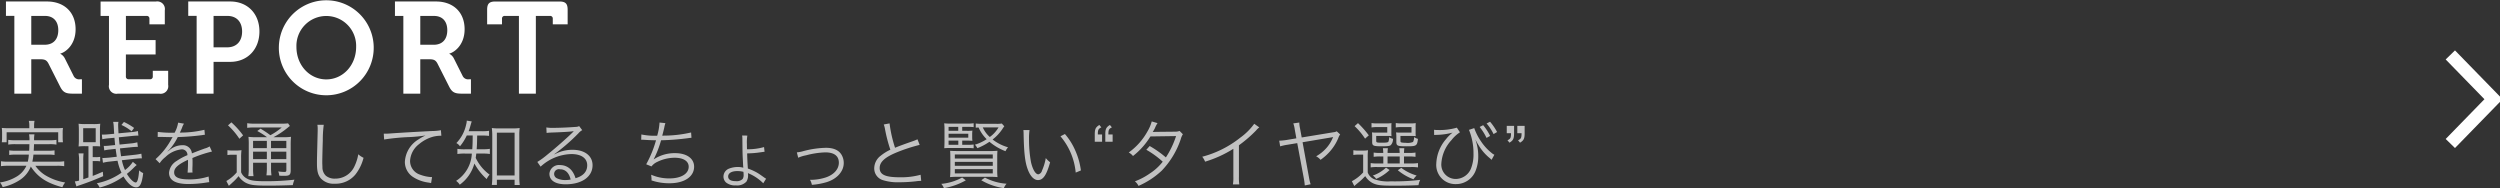
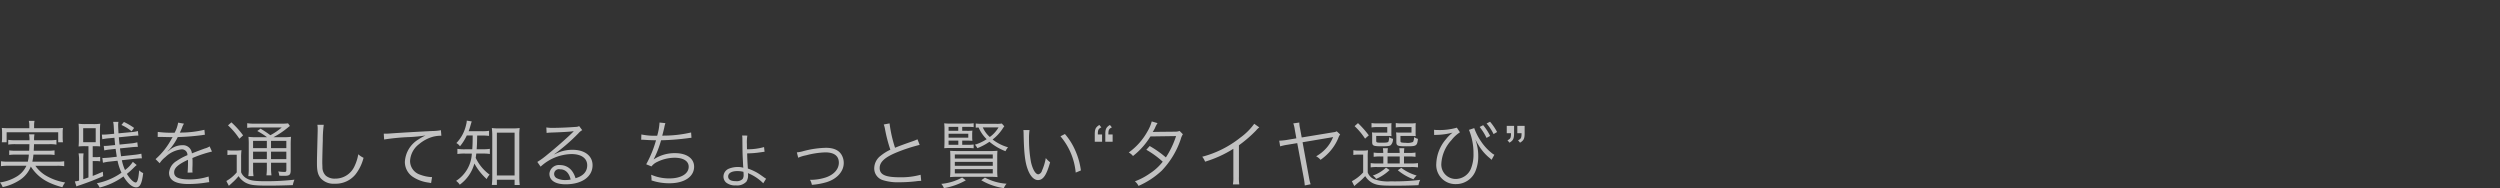
<svg xmlns="http://www.w3.org/2000/svg" id="CHAPTER1" width="577.5" height="43.469" viewBox="0 0 577.5 43.469">
  <rect x="0" y="0" width="577.5" height="43.469" fill="#333333" stroke="none" />
  <defs>
    <style>
      .cls-1, .cls-2 {
        fill: #fff;
      }

      .cls-1, .cls-2, .cls-3 {
        fill-rule: evenodd;
      }

      .cls-2 {
        opacity: 0.7;
      }

      .cls-3 {
        fill: none;
        stroke: #fff;
        stroke-width: 3px;
      }
    </style>
  </defs>
-   <path id="REPORT" class="cls-1" d="M32.314,294.95h3.91V287h1.97c1.1,0,1.552.15,2,.99l2.716,5.367c0.687,1.35,1.373,1.59,2.955,1.59h2.06v-3.329H47.538a1.4,1.4,0,0,1-1.492-.69l-2.06-4.108a2.436,2.436,0,0,0-1.045-1.079v-0.06c0.9-.18,3.522-1.769,3.522-5.608,0-4.018-2.716-6.417-6.6-6.417H30.374v3.329h1.94V294.95Zm3.91-11.305v-6.657h3.164c1.91,0,3.075,1.2,3.075,3.3,0,2.129-1.164,3.359-3.134,3.359h-3.1Zm17.95,9.266a1.74,1.74,0,0,0,2.03,2.039h9.612a1.75,1.75,0,0,0,2.03-2.039v-3.239H64.294v1.289a0.6,0.6,0,0,1-.657.66h-4.9a0.6,0.6,0,0,1-.657-0.66v-5.067h6.866v-3.329H58.085v-5.577h4.776a0.6,0.6,0,0,1,.657.659v1.29H67.07V275.7a1.76,1.76,0,0,0-2.03-2.039H52.234v3.329h1.94v15.923Zm20.248,2.039h3.91V287.6h3.851c3.97,0,6.746-2.879,6.746-7.017s-2.776-6.927-6.746-6.927h-9.7v3.329h1.94V294.95Zm3.91-10.706v-7.256h3.194c2.149,0,3.4,1.409,3.4,3.6,0,2.219-1.254,3.658-3.463,3.658H78.333Zm15.084-.09a10.957,10.957,0,1,0,21.91,0A10.956,10.956,0,0,0,93.417,284.154Zm4.06,0a6.9,6.9,0,1,1,13.791,0c0,4.259-3.074,7.5-6.895,7.5S97.476,288.413,97.476,284.154Zm24.7,10.8h3.91V287h1.97c1.1,0,1.553.15,2,.99l2.717,5.367c0.686,1.35,1.373,1.59,2.955,1.59h2.06v-3.329H137.4a1.4,1.4,0,0,1-1.493-.69l-2.06-4.108a2.437,2.437,0,0,0-1.044-1.079v-0.06c0.9-.18,3.522-1.769,3.522-5.608,0-4.018-2.716-6.417-6.6-6.417h-9.492v3.329h1.94V294.95Zm3.91-11.305v-6.657h3.164c1.911,0,3.075,1.2,3.075,3.3,0,2.129-1.164,3.359-3.134,3.359h-3.105Zm22.786,11.305h3.91V276.988h3.254a0.6,0.6,0,0,1,.657.659v1.29h3.433v-3.359c0-1.409-.478-1.919-1.911-1.919H143.438c-1.433,0-1.91.51-1.91,1.919v3.359h3.433v-1.29a0.6,0.6,0,0,1,.656-0.659h3.254V294.95Z" transform="translate(-29 -273.312)" />
  <path id="実践を通して知る_ちょっと賢い_タイヤ選び_" data-name="実践を通して知る ちょっと賢い“タイヤ選び”" class="cls-2" d="M42.242,311.6a11.041,11.041,0,0,1,1.591.1v-1.139a9.574,9.574,0,0,1-1.574.1H36.471a12.76,12.76,0,0,0,.254-1.632h3.419a8.091,8.091,0,0,1,1.455.085v-1.071a8.092,8.092,0,0,1-1.455.085H36.792c0.034-.561.051-0.969,0.068-1.513h3.554a8.888,8.888,0,0,1,1.625.1v-1.1a9.839,9.839,0,0,1-1.625.1H36.877a6.147,6.147,0,0,1,.085-1.377H35.709a6.227,6.227,0,0,1,.1,1.377H32.528a9.982,9.982,0,0,1-1.625-.1v1.1a10.422,10.422,0,0,1,1.625-.1h3.266c-0.017.663-.017,0.85-0.051,1.513H32.6a8.3,8.3,0,0,1-1.472-.085v1.071a8.189,8.189,0,0,1,1.472-.085h3.063a10.03,10.03,0,0,1-.237,1.632H30.784a9.347,9.347,0,0,1-1.557-.1V311.7a11.132,11.132,0,0,1,1.574-.1h4.3a5.642,5.642,0,0,1-2.488,2.636,10.237,10.237,0,0,1-3.622,1.224,3.985,3.985,0,0,1,.626,1.071,11.642,11.642,0,0,0,3.842-1.564,6.549,6.549,0,0,0,2.657-3.18c1.625,2.466,3.706,3.826,7.294,4.778a4.4,4.4,0,0,1,.643-1.1,12.851,12.851,0,0,1-4.688-1.734,7.934,7.934,0,0,1-2.2-2.126h5.077Zm-6.465-8.67H31.123a16.614,16.614,0,0,1-1.709-.068,7.879,7.879,0,0,1,.068,1.156v0.986a7.827,7.827,0,0,1-.068,1.173h1.117v-2.312H42.445v2.312h1.1a7.671,7.671,0,0,1-.068-1.173v-1a7.772,7.772,0,0,1,.068-1.139,16.477,16.477,0,0,1-1.692.068H36.877v-0.646a5.428,5.428,0,0,1,.1-1.054h-1.32a4.476,4.476,0,0,1,.119,1.054v0.646ZM59.689,310.7a7.35,7.35,0,0,1-1.811,1.887,10.13,10.13,0,0,1-.728-2.261l3-.34c0.575-.051,1.134-0.1,1.438-0.1a0.907,0.907,0,0,1,.186.017l-0.119-1.088a12.4,12.4,0,0,1-1.557.255l-3.131.34c-0.085-.527-0.152-1.02-0.254-1.819l2.5-.255c0.626-.068,1.134-0.1,1.472-0.1H60.84l-0.118-1.054a8.23,8.23,0,0,1-1.608.272l-2.5.255c-0.085-.816-0.135-1.377-0.169-1.683l2.911-.289c0.592-.068,1.134-0.1,1.337-0.1a1.747,1.747,0,0,1,.271.017l-0.1-1.071a8.41,8.41,0,0,1-1.574.255l-2.911.272c-0.051-.833-0.085-1.581-0.085-1.9a3.416,3.416,0,0,1,.068-0.748H55.137a6.557,6.557,0,0,1,.135.986c0.085,1.547.085,1.547,0.1,1.768l-1.286.119a11.147,11.147,0,0,1-1.219.068H52.53l0.1,1.071a11.569,11.569,0,0,1,1.557-.221l1.252-.119c0.051,0.663.1,1.071,0.152,1.683l-1.218.119a10.191,10.191,0,0,1-1.151.085,2.092,2.092,0,0,1-.254-0.017l0.118,1.054a8.893,8.893,0,0,1,1.371-.221l1.252-.136c0.068,0.51.2,1.377,0.271,1.819l-1.743.2c-0.406.034-1.083,0.085-1.337,0.085a1.556,1.556,0,0,1-.254-0.017l0.135,1.122a10.191,10.191,0,0,1,1.54-.272l1.828-.2a12.679,12.679,0,0,0,.914,2.772,14.738,14.738,0,0,1-5.7,2.431,3.493,3.493,0,0,1,.643,1,16.153,16.153,0,0,0,5.517-2.567c0.982,1.632,2.014,2.516,2.945,2.516,0.88,0,1.32-.884,1.608-3.3a2.708,2.708,0,0,1-.931-0.63c-0.152,1.939-.406,2.806-0.8,2.806-0.491,0-1.32-.816-2.031-1.989a18.037,18.037,0,0,0,1.709-1.548c0.254-.238.372-0.34,0.558-0.493Zm-10.255,3.605c-0.525.187-.525,0.187-1.2,0.408V310.5a13,13,0,0,1,.068-1.751H47.149a9.238,9.238,0,0,1,.118,1.768v4.506a3.843,3.843,0,0,1-.982.187l0.372,1.173a6.3,6.3,0,0,1,.829-0.306c1.98-.68,3.3-1.19,5.348-2.074l-0.085-1.02c-1.1.476-1.489,0.646-2.335,0.969v-3.435h0.626a6.156,6.156,0,0,1,1.1.068v-1.037a5.691,5.691,0,0,1-1.1.068H50.415v-2.533h0.254a14.2,14.2,0,0,1,1.472.051,12.316,12.316,0,0,1-.051-1.615V303.56a14.81,14.81,0,0,1,.068-1.666,10.8,10.8,0,0,1-1.591.085H48.757a11.336,11.336,0,0,1-1.608-.085,15.376,15.376,0,0,1,.068,1.666v1.955a15.721,15.721,0,0,1-.068,1.632,12.392,12.392,0,0,1,1.54-.068h0.745v7.226Zm-1.218-11.374h2.894v3.23H48.215v-3.23Zm8.834-.748a9.786,9.786,0,0,1,2.352,1.462l0.575-.782a14.2,14.2,0,0,0-2.352-1.377Zm12.015,1.785a23.574,23.574,0,0,1-3.622-.187l-0.017,1.173a2.987,2.987,0,0,1,.372-0.017h0.271c0.626,0.017,2.217.051,2.488,0.051a1.867,1.867,0,0,0,.322-0.034l-0.152.255a16.9,16.9,0,0,1-3.791,4.862l0.948,0.952a5.617,5.617,0,0,1,1.3-1.411,6.345,6.345,0,0,1,3.774-1.8,1.269,1.269,0,0,1,1.337,1.343,13.118,13.118,0,0,0-2.522,1.36,3.517,3.517,0,0,0-1.726,2.687c0,1.751,1.472,2.618,4.5,2.618a26.139,26.139,0,0,0,4.112-.34,6.634,6.634,0,0,1,.677-0.085l-0.152-1.309a14.121,14.121,0,0,1-4.518.663c-2.386,0-3.436-.493-3.436-1.615,0-1.021.88-1.82,3.182-2.908a4.467,4.467,0,0,1,.017.51c0,1.037-.051,2.074-0.1,2.449l1.151-.017a3.729,3.729,0,0,1-.034-0.613c0-.153,0-0.391.017-0.765,0.017-.34.017-0.714,0.017-0.935,0-.425,0-0.6-0.034-1.037a28.007,28.007,0,0,1,4.519-1.5l-0.541-1.19a3.716,3.716,0,0,1-1.151.493c-0.745.272-1.709,0.629-2.945,1.122a2.057,2.057,0,0,0-2.234-1.887,4.49,4.49,0,0,0-2.555.833c-0.169.119-.169,0.119-0.779,0.6a0.131,0.131,0,0,1-.034-0.051v-0.017a0.017,0.017,0,0,0,.017-0.017,2.765,2.765,0,0,1,.22-0.17c0.068-.051.406-0.442,0.575-0.646a12.544,12.544,0,0,0,1.523-2.414,54.4,54.4,0,0,0,5.585-.442,5.253,5.253,0,0,1,.677-0.085l-0.1-1.156a23.717,23.717,0,0,1-5.331.646,2.868,2.868,0,0,0-.355.017c0.085-.153.3-0.612,0.525-1.156a3.617,3.617,0,0,1,.44-0.918l-1.354-.238a7.237,7.237,0,0,1-.812,2.329H69.064Zm19.157,1.037a13.253,13.253,0,0,1-1.828-.085,16.268,16.268,0,0,1,.068,1.921v5.372a11.426,11.426,0,0,1-.1,1.786h1.2a10.846,10.846,0,0,1-.1-1.786V310.9h3.182v1.071a12.354,12.354,0,0,1-.1,1.837h1.168a12.192,12.192,0,0,1-.1-1.837V310.9h3.537v1.649c0,0.409-.085.477-0.474,0.477a8.686,8.686,0,0,1-1.4-.119,3.656,3.656,0,0,1,.237.986c0.508,0.034.8,0.034,1.185,0.034,1.185,0,1.455-.238,1.455-1.31v-5.61a20.792,20.792,0,0,1,.068-2.091,11.675,11.675,0,0,1-1.845.085h-2.2a19.145,19.145,0,0,0,3.368-2.261,4.017,4.017,0,0,1,.423-0.323l-0.423-.612a11.737,11.737,0,0,1-1.726.068H87.9a9.713,9.713,0,0,1-1.794-.1v1.071a11.315,11.315,0,0,1,1.692-.085h6.279a14.1,14.1,0,0,1-2.623,1.785,24.978,24.978,0,0,0-2.268-1.513l-0.761.544a16.439,16.439,0,0,1,2.251,1.428H88.221Zm3.385,0.85h3.537v1.683H91.606v-1.683Zm-0.965,0v1.683H87.459v-1.683h3.182Zm-3.182,2.5h3.182v1.717H87.459v-1.717Zm7.683,1.717H91.606v-1.717h3.537v1.717Zm-13.471-7.8a16.089,16.089,0,0,1,2.623,3.094l0.863-.782a19.492,19.492,0,0,0-2.708-3.009Zm-0.135,6.868a5.308,5.308,0,0,1,1.134-.085h1.015v4.081a9.159,9.159,0,0,1-2.4,1.989l0.575,1.105c0.237-.2.288-0.255,0.474-0.408,0.288-.272.355-0.34,0.626-0.578A12.24,12.24,0,0,0,84.109,314a4.583,4.583,0,0,0,1.625,1.513c1.083,0.561,2.082.68,5.432,0.68,1.574,0,3.622-.051,5.466-0.119a6.651,6.651,0,0,1,.389-1.258,56.489,56.489,0,0,1-6.752.357c-2.352,0-3.452-.153-4.2-0.6a2.87,2.87,0,0,1-1.371-1.462v-3.333A12.768,12.768,0,0,1,84.786,308a7.219,7.219,0,0,1-1.269.085H82.738a5.913,5.913,0,0,1-1.2-.085v1.139Zm20.782-6.987a5.331,5.331,0,0,1,.067.9c0,0.272,0,.595-0.017,1.1-0.135,5.355-.152,5.78-0.152,6.919,0,1.786.237,2.687,0.931,3.486a4,4,0,0,0,3.181,1.19,5.915,5.915,0,0,0,4.773-2.125,10.383,10.383,0,0,0,1.878-3.86,4.8,4.8,0,0,1-1.218-.816,10.144,10.144,0,0,1-.829,2.669,4.86,4.86,0,0,1-4.536,2.959,3.184,3.184,0,0,1-2.115-.663,2.683,2.683,0,0,1-.8-2.041c-0.017-.391-0.034-0.816-0.034-1.02,0-.765.051-3.077,0.119-5.117a26.286,26.286,0,0,1,.22-3.587h-1.472Zm15.416,3.383a49.529,49.529,0,0,1,5.839-.561,32.65,32.65,0,0,0,3.723-.374,11.092,11.092,0,0,0-1.608.9,6.448,6.448,0,0,0-3.164,5.219,4.145,4.145,0,0,0,1.878,3.469,8.514,8.514,0,0,0,3.656,1.309c0.27,0.051.338,0.068,0.524,0.1l0.22-1.377h-0.169a8.648,8.648,0,0,1-2.539-.544,3.332,3.332,0,0,1-2.369-3.146,5.2,5.2,0,0,1,2.082-3.927,8.58,8.58,0,0,1,3.249-1.717,7.817,7.817,0,0,1,1.895-.221l-0.1-1.275a11.312,11.312,0,0,1-2.014.187c-2.183.1-7.6,0.408-9.612,0.561-0.525.034-.728,0.051-0.965,0.051H117.65Zm20.46-.918c-0.017,1.887-.034,2.244-0.1,3.179h-1.608a10.249,10.249,0,0,1-1.828-.1v1.19a10.4,10.4,0,0,1,1.794-.1h1.54a7.9,7.9,0,0,1-3.638,6.308,3.01,3.01,0,0,1,.846.884,8.937,8.937,0,0,0,3.384-4.9,13.508,13.508,0,0,0,2.844,3.6,3.443,3.443,0,0,1,.677-1.02,10.247,10.247,0,0,1-3.216-3.877c0.068-.408.085-0.612,0.135-1h1.524a10.323,10.323,0,0,1,1.607.1v-1.19a9.888,9.888,0,0,1-1.607.1h-1.439c0.085-1.139.085-1.343,0.119-3.179h1.083c0.575,0,1.134.034,1.658,0.085v-1.173a9.339,9.339,0,0,1-1.658.1h-3.063a10.467,10.467,0,0,0,.44-1.343c0.152-.51.186-0.646,0.287-0.918l-1.151-.187a4.139,4.139,0,0,1-.152.935,8.761,8.761,0,0,1-2.251,4.25,2.235,2.235,0,0,1,.83.748,11.693,11.693,0,0,0,1.573-2.5h1.371Zm5.585,10.218h4.095v1.207h1.185a16.859,16.859,0,0,1-.1-2.057v-9.317a12.887,12.887,0,0,1,.084-1.785,9.453,9.453,0,0,1-1.523.085h-3.385a9.333,9.333,0,0,1-1.523-.085,14.85,14.85,0,0,1,.1,1.785V314.1a15.124,15.124,0,0,1-.1,1.938h1.168v-1.207Zm0-10.881h4.095v9.895h-4.095v-9.895Zm11.49,0.068a8.326,8.326,0,0,1,.914-0.085c2.573-.085,4.6-0.2,5.145-0.306a0.656,0.656,0,0,1,.152-0.017l0.034,0.034-0.068.068-0.067.068-0.237.238c-1.168,1.156-3.842,3.519-5.653,4.964a18.818,18.818,0,0,1-2.369,1.734l0.762,1.088a10.834,10.834,0,0,1,7.124-2.907c2.285,0,3.639.969,3.639,2.6,0,1.446-.931,2.483-2.708,2.976a4.884,4.884,0,0,0-.778-1.632,3.4,3.4,0,0,0-2.793-1.4,2.2,2.2,0,0,0-2.453,1.99c0,1.564,1.37,2.448,3.757,2.448,3.757,0,6.21-1.751,6.21-4.4,0-2.176-1.81-3.57-4.637-3.57a8.544,8.544,0,0,0-4.146,1.054l-0.034-.051a43.421,43.421,0,0,0,5.568-4.828,3.132,3.132,0,0,1,.863-0.714l-0.711-.935a1.723,1.723,0,0,1-.812.187c-1.523.119-3.774,0.221-5.178,0.221a7.78,7.78,0,0,1-1.591-.1Zm5.551,10.762a6.062,6.062,0,0,1-1.235.119,4.309,4.309,0,0,1-1.9-.391,1.105,1.105,0,0,1,.694-2.092C159.6,312.417,160.448,313.234,160.82,314.781Zm16.3-9.2h0.135c0.1,0,.254,0,0.474.017,0.982,0.068,1.726.1,2.809,0.119a25.713,25.713,0,0,1-2.267,5.542l1.218,0.493a3.627,3.627,0,0,1,1.422-1.088,9.182,9.182,0,0,1,3.926-.918c2.031,0,3.249.782,3.249,2.074,0,1.633-1.76,2.7-4.434,2.7a10.288,10.288,0,0,1-4.231-.85c0.051,0.544.085,0.85,0.085,0.935v0.1a1.878,1.878,0,0,1-.017.272,12.6,12.6,0,0,0,4.18.663c3.419,0,5.67-1.513,5.67-3.826,0-1.9-1.71-3.128-4.384-3.128a8.651,8.651,0,0,0-4.924,1.428l-0.017-.034a23.038,23.038,0,0,0,1.692-4.369,56.318,56.318,0,0,0,6.279-.493c0.355-.051.457-0.051,0.744-0.085l-0.084-1.224a28.607,28.607,0,0,1-6.668.731c0.169-.612.22-0.816,0.457-1.8a8.521,8.521,0,0,1,.271-1.088l-1.354-.136a13.278,13.278,0,0,1-.542,3.043,15.4,15.4,0,0,1-3.655-.289Zm23.3-.969a2.976,2.976,0,0,1,.068.544l0.017,1.853c0.016,1.7.033,2.21,0.1,3.366,0.068,1.411.068,1.411,0.085,1.479a0.762,0.762,0,0,0,.017.2,4.384,4.384,0,0,0-1.27-.17,5.6,5.6,0,0,0-2.03.374,1.986,1.986,0,0,0-1.287,1.837,1.849,1.849,0,0,0,.627,1.394,3.326,3.326,0,0,0,2.25.646,2.916,2.916,0,0,0,2.42-.867,2.639,2.639,0,0,0,.39-1.377,5.717,5.717,0,0,0-.034-0.612,1.894,1.894,0,0,0,.271.136,10.62,10.62,0,0,1,3.266,2.227l0.66-1.054a3.273,3.273,0,0,1-.406-0.255c-1.033-.731-1.185-0.833-1.625-1.105a12.334,12.334,0,0,0-2.183-.987c-0.1-1.479-.136-2.4-0.169-3.5a22.623,22.623,0,0,0,3.114-.255c0.727-.1.727-0.1,0.913-0.119l-0.118-1.088a13.8,13.8,0,0,1-3.943.51c-0.017-.748-0.017-1.139-0.017-1.19a9.393,9.393,0,0,1,.1-1.972ZM200.725,313a4.47,4.47,0,0,1,.05.663,1.694,1.694,0,0,1-.22.986,1.952,1.952,0,0,1-1.607.51c-1.134,0-1.744-.374-1.744-1.071,0-.782.8-1.259,2.133-1.259A5.841,5.841,0,0,1,200.725,313Zm12.658-3.248a7.425,7.425,0,0,1,1.811-.561,19.582,19.582,0,0,1,4.45-.68c2.048,0,3.131.833,3.131,2.38,0,1.513-1.167,2.806-3.1,3.435a11.485,11.485,0,0,1-3.334.527,1.288,1.288,0,0,1-.237-0.017,3.715,3.715,0,0,1,.44,1.173,15.98,15.98,0,0,0,3.487-.646c2.352-.748,3.875-2.482,3.875-4.387a3.727,3.727,0,0,0-.525-1.938c-0.643-1.054-1.844-1.581-3.587-1.581a21.756,21.756,0,0,0-5.162.748,7.911,7.911,0,0,1-1.557.306Zm19.766-7.684a5.748,5.748,0,0,1,.287,1.071,34.722,34.722,0,0,0,1.236,4.76,10.536,10.536,0,0,0-2.217,1.377,3.681,3.681,0,0,0-1.506,2.89,2.821,2.821,0,0,0,2.1,2.789,11.469,11.469,0,0,0,3.757.459,33.79,33.79,0,0,0,3.74-.221,8.736,8.736,0,0,1,1.253-.1l-0.136-1.411a16.729,16.729,0,0,1-4.84.578c-3.317,0-4.62-.6-4.62-2.143,0-1.411,1.252-2.533,4.146-3.689a38.863,38.863,0,0,1,5.094-1.649l-0.507-1.292a9.145,9.145,0,0,1-1.084.442c-2.623.918-3.1,1.105-4.095,1.513a29.656,29.656,0,0,1-1.269-5.627Zm18.124,3.723h0.863c0.711,0,1.016.017,1.49,0.051a6.98,6.98,0,0,1-.051-0.9v-0.629a5.908,5.908,0,0,1,.051-0.833,8.57,8.57,0,0,1-1.388.051h-0.965v-0.918h1.185a11.251,11.251,0,0,1,1.455.068v-0.9a9.762,9.762,0,0,1-1.574.085h-3.57a13.323,13.323,0,0,1-1.659-.068,12.82,12.82,0,0,1,.068,1.632v2.567c0,0.544-.017,1.054-0.051,1.547,0.525-.034.9-0.051,1.489-0.051h3.825c0.525,0,.812.017,1.472,0.068v-0.867a9.955,9.955,0,0,1-1.472.068h-1.168v-0.969Zm-0.9,0v0.969h-2.251v-0.969h2.251Zm-2.251-.68v-0.9h4.553v0.9h-4.553Zm0-1.581v-0.918h2.234v0.918h-2.234Zm12.3-1.683a6.653,6.653,0,0,1-1.269.068h-3.25a12.49,12.49,0,0,1-1.506-.068v0.969a4.862,4.862,0,0,1,.66-0.051,8.48,8.48,0,0,0,1.862,2.7,10.558,10.558,0,0,1-2.725,1.275,3.047,3.047,0,0,1,.575.8,13.5,13.5,0,0,0,2.793-1.479,12.806,12.806,0,0,0,3.706,2.176,3.94,3.94,0,0,1,.592-0.9,10.528,10.528,0,0,1-3.571-1.8,10.3,10.3,0,0,0,2.251-2.4,4.472,4.472,0,0,1,.457-0.646Zm-0.762.9a7.345,7.345,0,0,1-2.014,2.21,6.491,6.491,0,0,1-1.624-2.21h3.638Zm-11.135,9.741a13.664,13.664,0,0,1-.068,1.735,18.251,18.251,0,0,1,1.9-.068h7.176a18.239,18.239,0,0,1,1.895.068,13.681,13.681,0,0,1-.067-1.769v-2.669c0-.782.017-1.224,0.05-1.649a14.916,14.916,0,0,1-1.743.068h-7.429c-0.9,0-1.219-.017-1.76-0.051,0.034,0.527.051,0.952,0.051,1.649v2.686ZM249.564,309h8.766v0.935h-8.766V309Zm0,1.7h8.766v0.918h-8.766V310.7Zm0,1.683h8.766v0.987h-8.766v-0.987Zm1.692,1.939a12.339,12.339,0,0,1-4.823,1.462,3.067,3.067,0,0,1,.609.986,15.472,15.472,0,0,0,5.06-1.8Zm4.417,0.629a14.232,14.232,0,0,0,5.213,1.819,3.92,3.92,0,0,1,.626-1.02,12.5,12.5,0,0,1-4.993-1.411Zm9.731-11.6a9.2,9.2,0,0,1,.051,1c0.084,4.182.321,6.358,0.913,7.973,0.576,1.633,1.456,2.585,2.4,2.585,1.2,0,1.98-1.139,2.809-4.115a5.441,5.441,0,0,1-1-.969,12.236,12.236,0,0,1-.88,2.907,1.142,1.142,0,0,1-.846.851c-0.643,0-1.337-1.174-1.709-2.908a29.227,29.227,0,0,1-.44-5.287,12.458,12.458,0,0,1,.118-2.023Zm8.563,1.445a15.052,15.052,0,0,1,3.52,8.382l1.2-.494a16.35,16.35,0,0,0-1.27-4.539,14.762,14.762,0,0,0-2.42-3.876Zm7.92,1.258h1.692v-1.683H282.6c0-1.054.119-1.309,0.813-1.632l-0.457-.561c-0.863.527-1.066,0.935-1.066,2.193v1.683Zm2.437,0h1.692v-1.683h-0.982c0-1.054.119-1.309,0.813-1.632l-0.457-.561c-0.863.527-1.066,0.935-1.066,2.193v1.683Zm10.729-4.692a9.319,9.319,0,0,1-1,2.329,14.766,14.766,0,0,1-4.315,4.845,3.1,3.1,0,0,1,.981.816,16.854,16.854,0,0,0,4.028-4.522l5.923-.085a20.313,20.313,0,0,1-2.352,4.93,24.16,24.16,0,0,0-3.74-2.635l-0.778.867a21.3,21.3,0,0,1,3.79,2.754,11.907,11.907,0,0,1-2.927,2.687,15.233,15.233,0,0,1-3.5,1.853,3.014,3.014,0,0,1,.83,1.054,18.853,18.853,0,0,0,5.348-3.5,19.363,19.363,0,0,0,4.417-7.31,3.815,3.815,0,0,1,.49-1.122l-0.761-.765a2.924,2.924,0,0,1-.982.17c-4.992.051-4.992,0.051-5.229,0.085a8.8,8.8,0,0,0,.525-0.935,5.619,5.619,0,0,1,.592-1.122Zm23.675,0.544a14.236,14.236,0,0,1-3.232,3.213,23.792,23.792,0,0,1-8.783,4.4,3.952,3.952,0,0,1,.66,1.139,26.394,26.394,0,0,0,6.532-2.975v6.461a8.861,8.861,0,0,1-.1,1.768h1.473a11.294,11.294,0,0,1-.085-1.8v-7.243a29.794,29.794,0,0,0,3.96-3.417,3.824,3.824,0,0,1,.745-0.714Zm19.055,1.734a1.749,1.749,0,0,1-.744.221l-7.345,1.207-0.389-2.108a6.8,6.8,0,0,1-.169-1.343l-1.388.2a6.081,6.081,0,0,1,.338,1.394l0.373,2.057-2.234.374a13.426,13.426,0,0,1-1.726.17l0.22,1.309a11.585,11.585,0,0,1,1.692-.374l2.251-.374,1.54,8.246a14.477,14.477,0,0,1,.2,1.53l1.354-.272a10.371,10.371,0,0,1-.373-1.547l-1.489-8.161,6.668-1.122c0.135-.017.237-0.051,0.389-0.085a2.157,2.157,0,0,1-.1.221,8.275,8.275,0,0,1-1.354,2.21,9.138,9.138,0,0,1-2.471,2.023,3.147,3.147,0,0,1,1.015.816,12.038,12.038,0,0,0,1.93-1.666,11.267,11.267,0,0,0,2.166-3.332,2.918,2.918,0,0,1,.44-0.867Zm10.763,5.814v1.615h-1.4a8.36,8.36,0,0,1-1.523-.085v1a8.577,8.577,0,0,1,1.54-.085h7.734a10.034,10.034,0,0,1,1.658.085v-1a9.908,9.908,0,0,1-1.658.085h-1.574v-1.615h1.066a9.62,9.62,0,0,1,1.591.085v-0.986a8.809,8.809,0,0,1-1.557.085h-1.1c0.017-.51.034-0.731,0.067-1.088h-1.15a8.267,8.267,0,0,1,.084,1.088h-2.792a8.336,8.336,0,0,1,.068-1.088h-1.151a8.8,8.8,0,0,1,.084,1.088h-0.66a8.575,8.575,0,0,1-1.557-.085v0.986a9.152,9.152,0,0,1,1.574-.085h0.66Zm0.982,0h2.809v1.615h-2.809v-1.615Zm0.88-6.783a7.269,7.269,0,0,1,.034-0.918,9.662,9.662,0,0,1-1.49.068h-1.793a7.441,7.441,0,0,1-1.337-.085v1.02a7.327,7.327,0,0,1,1.337-.085h2.3v1.275h-2.471a8,8,0,0,1-1.066-.051,6.82,6.82,0,0,1,.051.935v1.275c0,0.884.271,1,2.251,1,1.371,0,1.827-.068,2.064-0.289a2,2,0,0,0,.491-1.428,2.721,2.721,0,0,1-.88-0.408,2.809,2.809,0,0,1-.169,1.037c-0.119.2-.389,0.255-1.608,0.255-1.117,0-1.218-.051-1.218-0.476v-1.088h2.487a9.226,9.226,0,0,1,1.05.051,6.456,6.456,0,0,1-.034-0.9v-1.19Zm5.6,0a7,7,0,0,1,.034-0.918,9.647,9.647,0,0,1-1.489.068H352.76a7.454,7.454,0,0,1-1.337-.085v1.02a7.334,7.334,0,0,1,1.337-.085h2.3v1.275h-2.488a8.284,8.284,0,0,1-1.083-.051,6.585,6.585,0,0,1,.068.952v1.241c0,0.9.253,1.02,2.284,1.02,2.386,0,2.5-.068,2.708-1.717a3.44,3.44,0,0,1-.9-0.408,2.27,2.27,0,0,1-.237,1.122,3.272,3.272,0,0,1-1.709.187,3.876,3.876,0,0,1-1-.085c-0.169-.068-0.2-0.136-0.2-0.408v-1.088h2.488a9.2,9.2,0,0,1,1.049.051,6.586,6.586,0,0,1-.034-0.9v-1.19Zm-6.837,9.367a8.6,8.6,0,0,1-3.063,1.837,2.394,2.394,0,0,1,.779.765A10.546,10.546,0,0,0,350,312.587Zm2.725,0.595a12.093,12.093,0,0,0,3.622,2.092,4.223,4.223,0,0,1,.727-0.867,11.055,11.055,0,0,1-3.554-1.769Zm-9.985-10.183a15.516,15.516,0,0,1,2.42,2.89l0.863-.765a22.188,22.188,0,0,0-2.5-2.822Zm-0.287,6.664a6.483,6.483,0,0,1,1.235-.085h1.032v4.115a9.454,9.454,0,0,1-2.606,2.023l0.559,1.122c0.237-.221.237-0.221,0.541-0.476l0.8-.663c0.389-.34.676-0.629,1.184-1.156a4.456,4.456,0,0,0,1.76,1.632c1.016,0.476,1.9.578,4.857,0.578,2.048,0,3.943-.034,5.686-0.119a4.5,4.5,0,0,1,.39-1.224,49.739,49.739,0,0,1-6.82.34,9.267,9.267,0,0,1-3.842-.51,2.679,2.679,0,0,1-1.455-1.547V309.8a13.223,13.223,0,0,1,.067-1.785,7.535,7.535,0,0,1-1.286.085h-0.8a6.826,6.826,0,0,1-1.3-.085v1.105Zm29.175-6.477a12.974,12.974,0,0,1,1.591,2.533l0.829-.459a12.186,12.186,0,0,0-1.608-2.482Zm1.608-.8a11.453,11.453,0,0,1,1.607,2.448l0.813-.476a13.109,13.109,0,0,0-1.625-2.38ZM360.291,304.5c0.169-.017.169-0.017,0.49-0.034a14.872,14.872,0,0,0,3.774-.527,8.554,8.554,0,0,0-1.523,1.513,9.187,9.187,0,0,0-2.251,5.661,4.412,4.412,0,0,0,4.5,4.727,4.848,4.848,0,0,0,4.535-2.958,8.8,8.8,0,0,0,.66-3.469,10.966,10.966,0,0,0-.676-3.876c0.135,0.238.135,0.238,0.338,0.612,0.169,0.323.305,0.527,0.575,0.969a11.339,11.339,0,0,0,2.15,2.5c0.389,0.323.389,0.323,0.694,0.612l0.643-1.173a2.45,2.45,0,0,1-.627-0.408,11.65,11.65,0,0,1-2.437-2.652,13.2,13.2,0,0,1-1.59-3.094l-1.219.408a14.069,14.069,0,0,1,1.049,5.474,8.767,8.767,0,0,1-.609,3.536,3.845,3.845,0,0,1-3.486,2.33,3.319,3.319,0,0,1-3.334-3.52,8.7,8.7,0,0,1,2.319-5.423,8.137,8.137,0,0,1,1.98-1.836l-0.711-1.071a14.328,14.328,0,0,1-4.468.544,5.512,5.512,0,0,1-.8-0.051Zm20.9-2.108H379.5v1.683h0.982c0,1.071-.119,1.326-0.813,1.632l0.457,0.561c0.863-.51,1.067-0.935,1.067-2.193v-1.683Zm-2.437,0h-1.693v1.683h0.982c0,1.071-.119,1.326-0.813,1.632l0.457,0.561c0.863-.51,1.067-0.935,1.067-2.193v-1.683Z" transform="translate(-29 -273.312)" />
-   <path id="シェイプ_3" data-name="シェイプ 3" class="cls-3" d="M595.027,286L605,296.231l-9.973,10.231" transform="translate(-29 -273.312)" />
</svg>